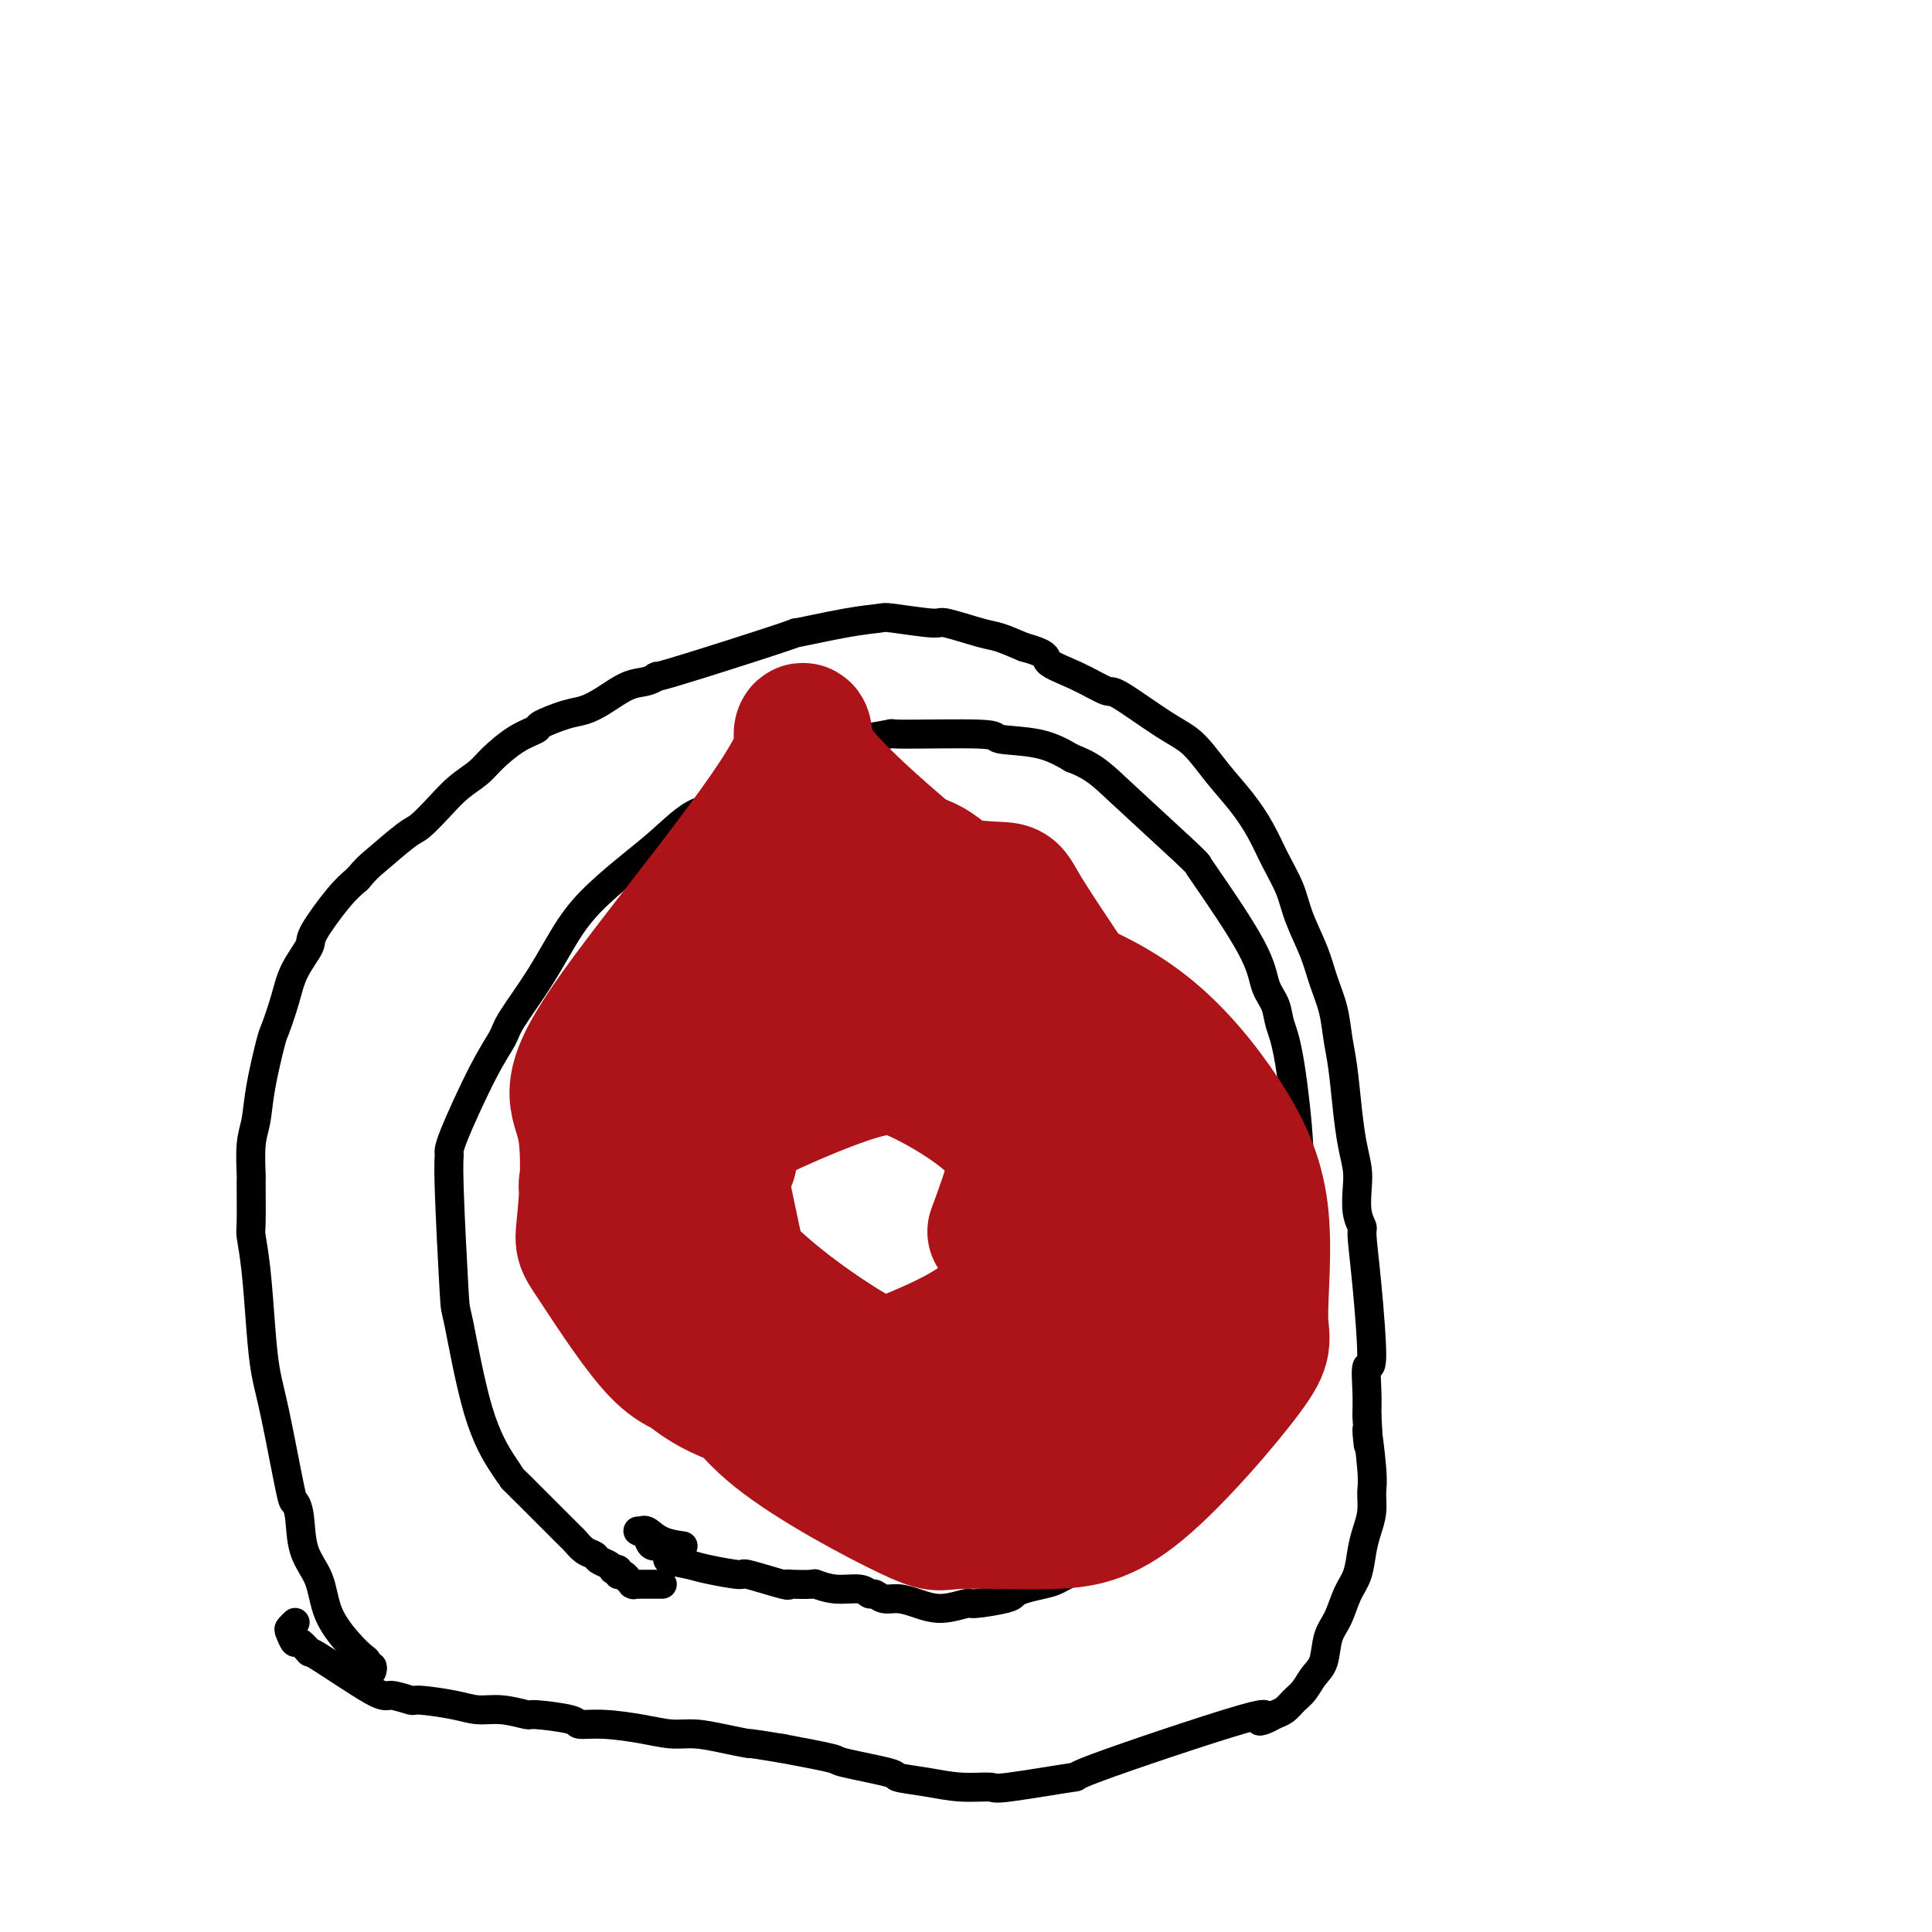
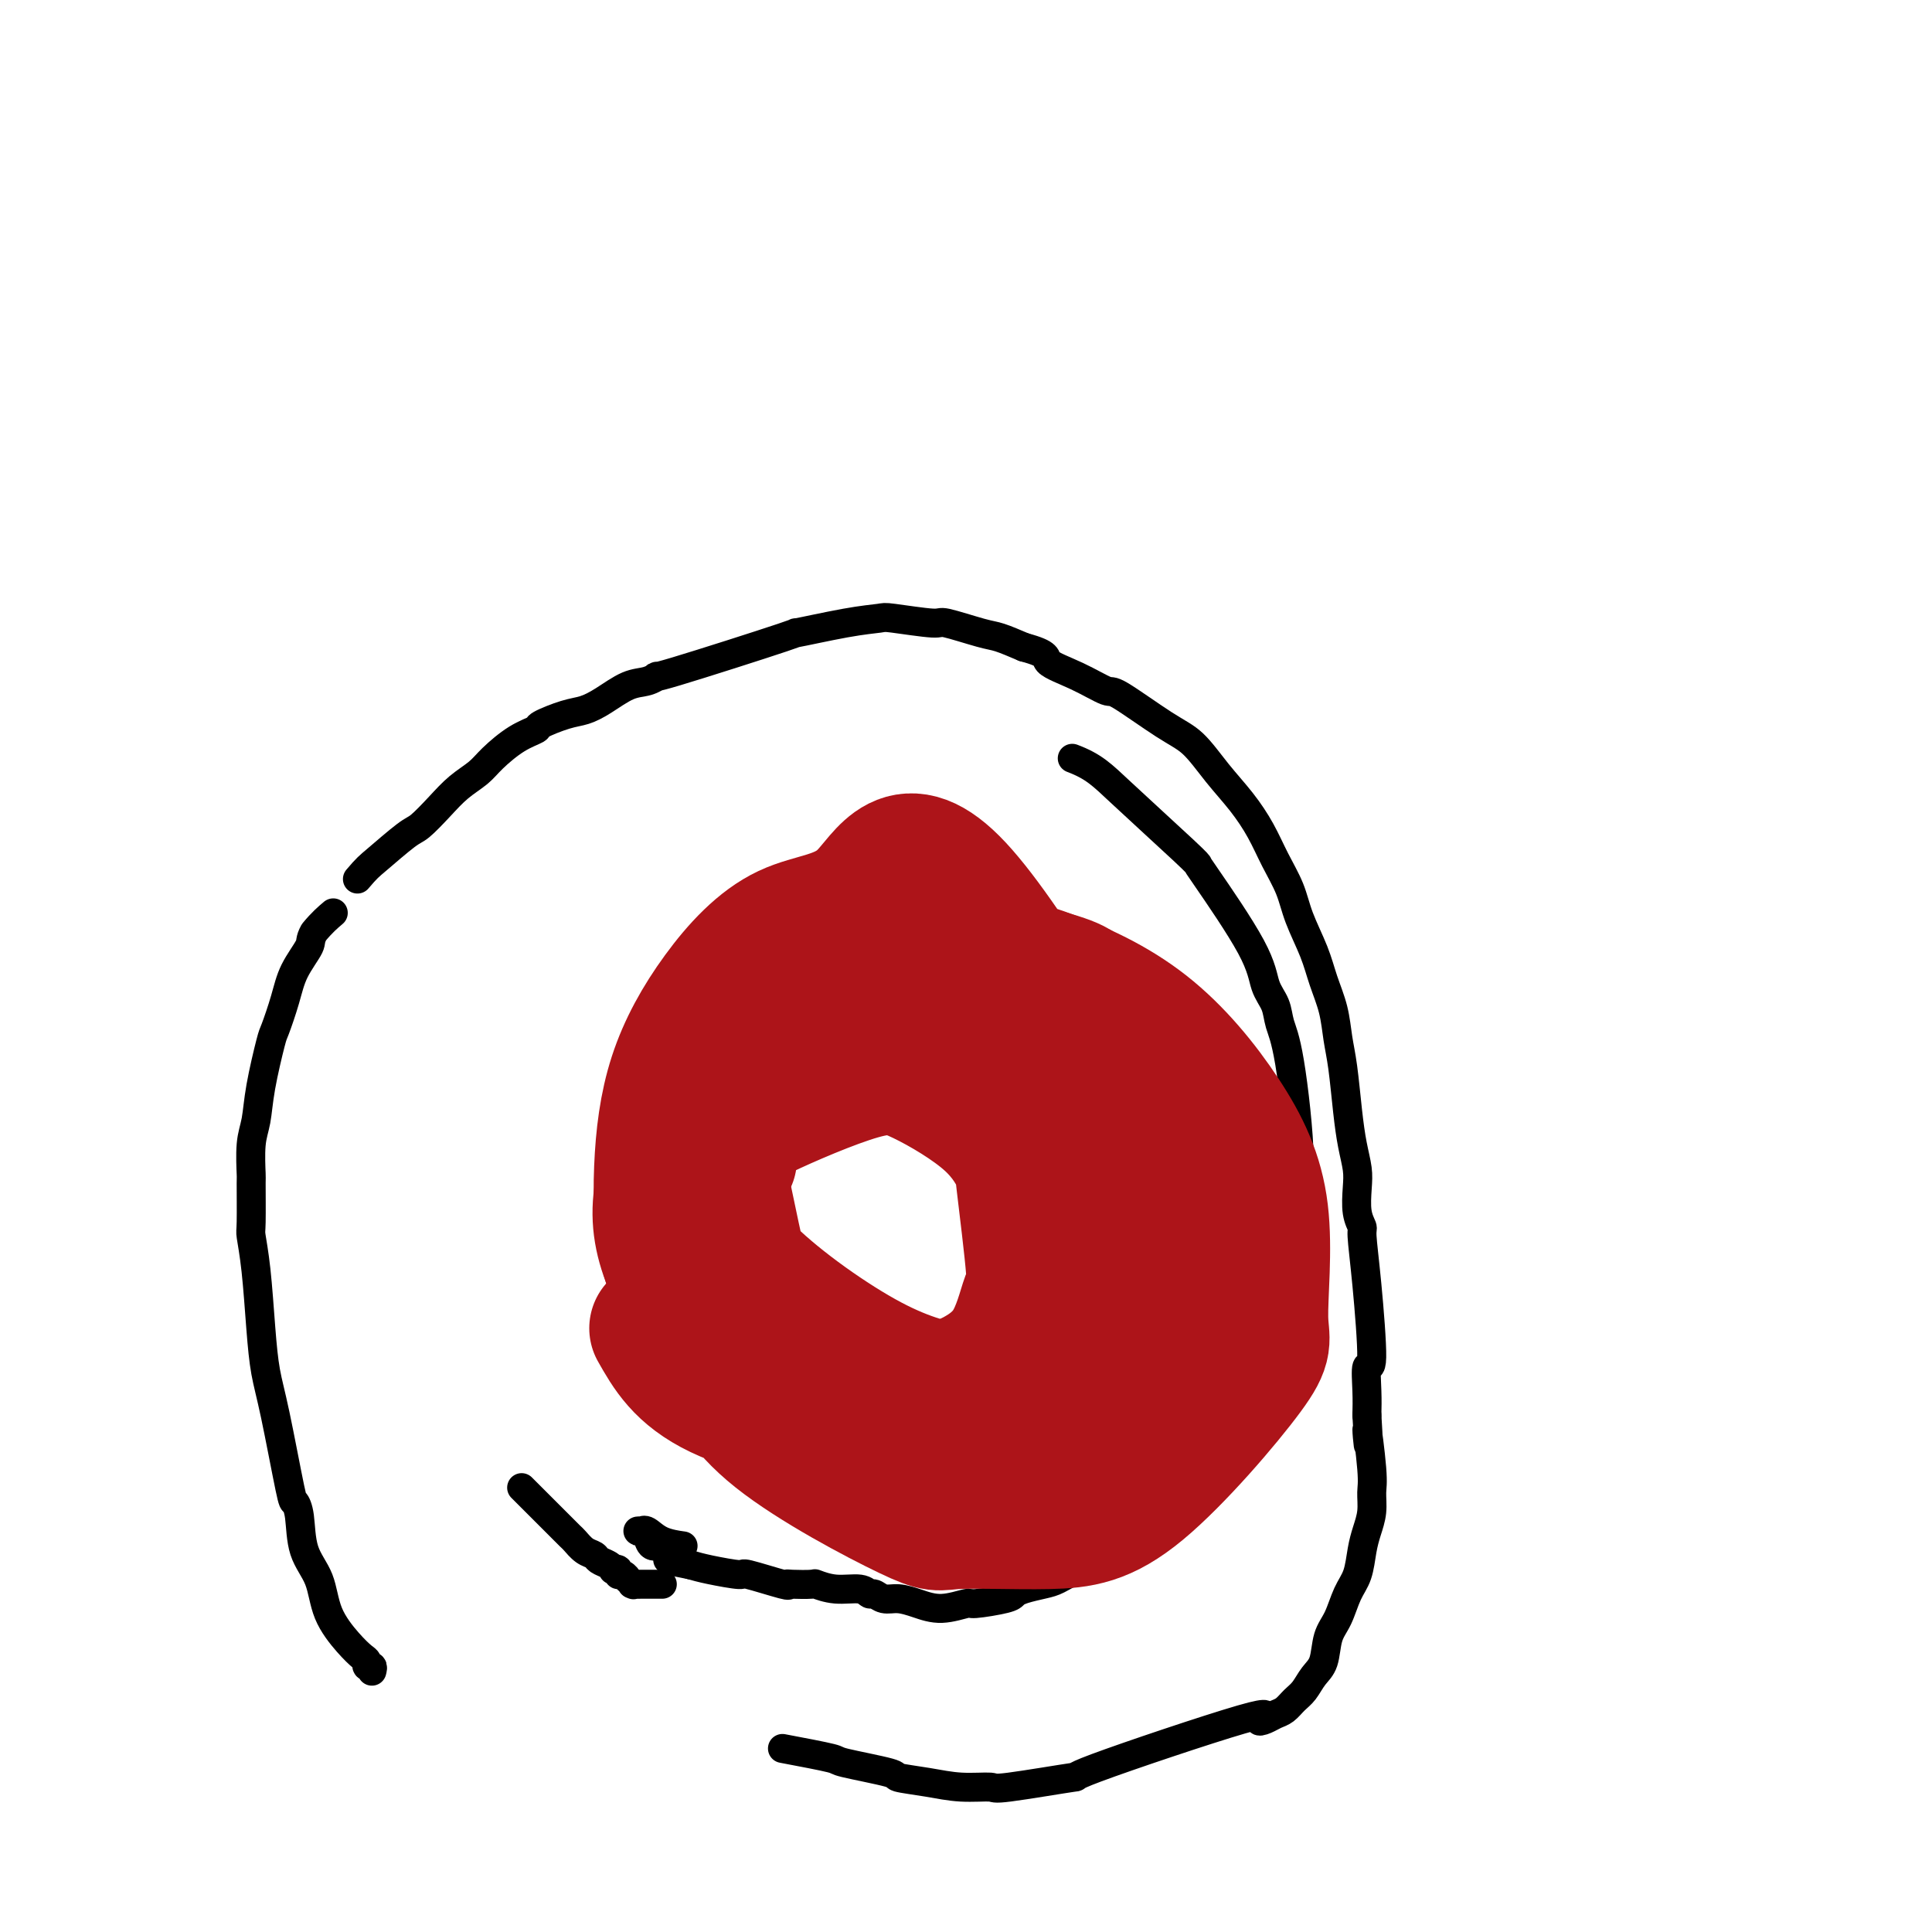
<svg xmlns="http://www.w3.org/2000/svg" viewBox="0 0 400 400" version="1.1">
  <g fill="none" stroke="#000000" stroke-width="6" stroke-linecap="round" stroke-linejoin="round">
    <path d="M137,328c0.112,0.000 0.224,0.000 0,0c-0.224,-0.000 -0.783,-0.000 -1,0c-0.217,0.000 -0.090,0.000 0,0c0.090,-0.000 0.143,-0.000 0,0c-0.143,0.000 -0.482,0.001 -1,0c-0.518,-0.001 -1.215,-0.004 -2,0c-0.785,0.004 -1.660,0.016 -2,0c-0.340,-0.016 -0.146,-0.061 0,0c0.146,0.061 0.245,0.228 0,0c-0.245,-0.228 -0.835,-0.849 -1,-1c-0.165,-0.151 0.096,0.170 0,0c-0.096,-0.170 -0.547,-0.829 -1,-1c-0.453,-0.171 -0.908,0.147 -1,0c-0.092,-0.147 0.179,-0.760 0,-1c-0.179,-0.240 -0.807,-0.106 -1,0c-0.193,0.106 0.048,0.184 0,0c-0.048,-0.184 -0.384,-0.631 -1,-1c-0.616,-0.369 -1.512,-0.661 -2,-1c-0.488,-0.339 -0.568,-0.724 -1,-1c-0.432,-0.276 -1.215,-0.441 -2,-1c-0.785,-0.559 -1.572,-1.512 -2,-2c-0.428,-0.488 -0.496,-0.512 -1,-1c-0.504,-0.488 -1.443,-1.439 -3,-3c-1.557,-1.561 -3.730,-3.732 -5,-5c-1.270,-1.268 -1.635,-1.634 -2,-2" />
-     <path d="M108,308c-2.407,-2.385 -1.926,-1.846 -2,-2c-0.074,-0.154 -0.703,-1.000 -2,-3c-1.297,-2.000 -3.261,-5.155 -5,-11c-1.739,-5.845 -3.252,-14.379 -4,-18c-0.748,-3.621 -0.732,-2.330 -1,-7c-0.268,-4.670 -0.822,-15.303 -1,-21c-0.178,-5.697 0.018,-6.459 0,-7c-0.018,-0.541 -0.250,-0.860 1,-4c1.250,-3.140 3.981,-9.100 6,-13c2.019,-3.900 3.324,-5.738 4,-7c0.676,-1.262 0.721,-1.947 2,-4c1.279,-2.053 3.793,-5.475 6,-9c2.207,-3.525 4.109,-7.154 6,-10c1.891,-2.846 3.772,-4.908 6,-7c2.228,-2.092 4.803,-4.213 7,-6c2.197,-1.787 4.016,-3.240 6,-5c1.984,-1.760 4.132,-3.826 6,-5c1.868,-1.174 3.456,-1.457 4,-2c0.544,-0.543 0.043,-1.347 5,-4c4.957,-2.653 15.372,-7.157 20,-9c4.628,-1.843 3.468,-1.026 5,-1c1.532,0.026 5.755,-0.738 7,-1c1.245,-0.262 -0.490,-0.023 3,0c3.490,0.023 12.203,-0.169 16,0c3.797,0.169 2.676,0.699 4,1c1.324,0.301 5.093,0.372 8,1c2.907,0.628 4.954,1.814 7,3" />
    <path d="M222,157c4.465,1.681 6.128,3.382 10,7c3.872,3.618 9.954,9.153 13,12c3.046,2.847 3.058,3.006 3,3c-0.058,-0.006 -0.185,-0.176 2,3c2.185,3.176 6.682,9.697 9,14c2.318,4.303 2.458,6.389 3,8c0.542,1.611 1.486,2.746 2,4c0.514,1.254 0.598,2.626 1,4c0.402,1.374 1.123,2.751 2,8c0.877,5.249 1.912,14.370 2,20c0.088,5.630 -0.770,7.768 -1,9c-0.230,1.232 0.169,1.558 0,4c-0.169,2.442 -0.907,6.999 -1,9c-0.093,2.001 0.457,1.446 0,3c-0.457,1.554 -1.922,5.217 -3,9c-1.078,3.783 -1.771,7.686 -2,10c-0.229,2.314 0.005,3.041 0,4c-0.005,0.959 -0.251,2.151 -1,4c-0.749,1.849 -2.002,4.354 -3,6c-0.998,1.646 -1.742,2.433 -2,3c-0.258,0.567 -0.032,0.913 -1,2c-0.968,1.087 -3.131,2.915 -4,4c-0.869,1.085 -0.443,1.426 -1,2c-0.557,0.574 -2.098,1.381 -3,2c-0.902,0.619 -1.166,1.051 -2,2c-0.834,0.949 -2.238,2.414 -3,3c-0.762,0.586 -0.881,0.293 -1,0" />
    <path d="M241,316c-4.108,4.451 -4.378,3.578 -6,4c-1.622,0.422 -4.596,2.141 -6,3c-1.404,0.859 -1.237,0.860 -2,1c-0.763,0.140 -2.457,0.419 -4,1c-1.543,0.581 -2.937,1.465 -4,2c-1.063,0.535 -1.795,0.722 -3,1c-1.205,0.278 -2.883,0.648 -4,1c-1.117,0.352 -1.673,0.687 -2,1c-0.327,0.313 -0.425,0.603 -2,1c-1.575,0.397 -4.627,0.901 -6,1c-1.373,0.099 -1.067,-0.207 -2,0c-0.933,0.207 -3.104,0.927 -5,1c-1.896,0.073 -3.516,-0.501 -5,-1c-1.484,-0.499 -2.832,-0.922 -4,-1c-1.168,-0.078 -2.156,0.190 -3,0c-0.844,-0.190 -1.544,-0.839 -2,-1c-0.456,-0.161 -0.668,0.167 -1,0c-0.332,-0.167 -0.782,-0.829 -2,-1c-1.218,-0.171 -3.203,0.150 -5,0c-1.797,-0.150 -3.407,-0.770 -4,-1c-0.593,-0.230 -0.171,-0.069 -1,0c-0.829,0.069 -2.911,0.048 -4,0c-1.089,-0.048 -1.187,-0.121 -1,0c0.187,0.121 0.658,0.436 -1,0c-1.658,-0.436 -5.444,-1.622 -7,-2c-1.556,-0.378 -0.880,0.052 -2,0c-1.120,-0.052 -4.034,-0.586 -6,-1c-1.966,-0.414 -2.983,-0.707 -4,-1" />
    <path d="M143,324c-8.449,-1.632 -3.572,-1.212 -2,-1c1.572,0.212 -0.160,0.216 -1,0c-0.840,-0.216 -0.789,-0.653 -1,-1c-0.211,-0.347 -0.686,-0.605 -1,-1c-0.314,-0.395 -0.467,-0.929 -1,-1c-0.533,-0.071 -1.445,0.321 -2,0c-0.555,-0.321 -0.752,-1.353 -1,-2c-0.248,-0.647 -0.548,-0.907 -1,-1c-0.452,-0.093 -1.056,-0.018 -1,0c0.056,0.018 0.772,-0.020 1,0c0.228,0.020 -0.033,0.096 0,0c0.033,-0.096 0.359,-0.366 1,0c0.641,0.366 1.596,1.368 3,2c1.404,0.632 3.258,0.895 4,1c0.742,0.105 0.371,0.053 0,0" />
-     <path d="M77,346c0.117,-0.449 0.234,-0.898 0,-1c-0.234,-0.102 -0.819,0.142 -1,0c-0.181,-0.142 0.042,-0.669 0,-1c-0.042,-0.331 -0.347,-0.465 -1,-1c-0.653,-0.535 -1.652,-1.469 -3,-3c-1.348,-1.531 -3.044,-3.658 -4,-6c-0.956,-2.342 -1.171,-4.899 -2,-7c-0.829,-2.101 -2.270,-3.747 -3,-6c-0.730,-2.253 -0.749,-5.114 -1,-7c-0.251,-1.886 -0.736,-2.798 -1,-3c-0.264,-0.202 -0.308,0.307 -1,-3c-0.692,-3.307 -2.031,-10.431 -3,-15c-0.969,-4.569 -1.566,-6.583 -2,-9c-0.434,-2.417 -0.705,-5.237 -1,-9c-0.295,-3.763 -0.615,-8.467 -1,-12c-0.385,-3.533 -0.836,-5.894 -1,-7c-0.164,-1.106 -0.041,-0.958 0,-3c0.041,-2.042 -0.001,-6.274 0,-8c0.001,-1.726 0.046,-0.946 0,-2c-0.046,-1.054 -0.182,-3.942 0,-6c0.182,-2.058 0.682,-3.287 1,-5c0.318,-1.713 0.454,-3.909 1,-7c0.546,-3.091 1.503,-7.077 2,-9c0.497,-1.923 0.535,-1.785 1,-3c0.465,-1.215 1.355,-3.785 2,-6c0.645,-2.215 1.043,-4.077 2,-6c0.957,-1.923 2.473,-3.907 3,-5c0.527,-1.093 0.065,-1.294 1,-3c0.935,-1.706 3.267,-4.916 5,-7c1.733,-2.084 2.866,-3.042 4,-4" />
+     <path d="M77,346c0.117,-0.449 0.234,-0.898 0,-1c-0.234,-0.102 -0.819,0.142 -1,0c-0.181,-0.142 0.042,-0.669 0,-1c-0.042,-0.331 -0.347,-0.465 -1,-1c-0.653,-0.535 -1.652,-1.469 -3,-3c-1.348,-1.531 -3.044,-3.658 -4,-6c-0.956,-2.342 -1.171,-4.899 -2,-7c-0.829,-2.101 -2.270,-3.747 -3,-6c-0.730,-2.253 -0.749,-5.114 -1,-7c-0.251,-1.886 -0.736,-2.798 -1,-3c-0.264,-0.202 -0.308,0.307 -1,-3c-0.692,-3.307 -2.031,-10.431 -3,-15c-0.969,-4.569 -1.566,-6.583 -2,-9c-0.434,-2.417 -0.705,-5.237 -1,-9c-0.295,-3.763 -0.615,-8.467 -1,-12c-0.385,-3.533 -0.836,-5.894 -1,-7c-0.164,-1.106 -0.041,-0.958 0,-3c0.041,-2.042 -0.001,-6.274 0,-8c0.001,-1.726 0.046,-0.946 0,-2c-0.046,-1.054 -0.182,-3.942 0,-6c0.182,-2.058 0.682,-3.287 1,-5c0.318,-1.713 0.454,-3.909 1,-7c0.546,-3.091 1.503,-7.077 2,-9c0.497,-1.923 0.535,-1.785 1,-3c0.465,-1.215 1.355,-3.785 2,-6c0.645,-2.215 1.043,-4.077 2,-6c0.957,-1.923 2.473,-3.907 3,-5c0.527,-1.093 0.065,-1.294 1,-3c1.733,-2.084 2.866,-3.042 4,-4" />
    <path d="M74,182c1.969,-2.323 2.392,-2.631 4,-4c1.608,-1.369 4.402,-3.798 6,-5c1.598,-1.202 2.001,-1.177 3,-2c0.999,-0.823 2.594,-2.493 4,-4c1.406,-1.507 2.623,-2.852 4,-4c1.377,-1.148 2.915,-2.099 4,-3c1.085,-0.901 1.718,-1.751 3,-3c1.282,-1.249 3.213,-2.898 5,-4c1.787,-1.102 3.428,-1.659 4,-2c0.572,-0.341 0.074,-0.466 1,-1c0.926,-0.534 3.276,-1.476 5,-2c1.724,-0.524 2.821,-0.628 4,-1c1.179,-0.372 2.438,-1.011 4,-2c1.562,-0.989 3.425,-2.329 5,-3c1.575,-0.671 2.861,-0.672 4,-1c1.139,-0.328 2.130,-0.984 2,-1c-0.130,-0.016 -1.380,0.609 4,-1c5.380,-1.609 17.389,-5.452 22,-7c4.611,-1.548 1.825,-0.803 3,-1c1.175,-0.197 6.312,-1.337 10,-2c3.688,-0.663 5.926,-0.850 7,-1c1.074,-0.150 0.985,-0.262 3,0c2.015,0.262 6.134,0.899 8,1c1.866,0.101 1.480,-0.334 3,0c1.520,0.334 4.948,1.436 7,2c2.052,0.564 2.729,0.590 4,1c1.271,0.410 3.135,1.205 5,2" />
    <path d="M212,134c5.503,1.476 4.260,2.167 5,3c0.740,0.833 3.463,1.809 6,3c2.537,1.191 4.887,2.596 6,3c1.113,0.404 0.989,-0.193 3,1c2.011,1.193 6.155,4.176 9,6c2.845,1.824 4.389,2.489 6,4c1.611,1.511 3.289,3.869 5,6c1.711,2.131 3.454,4.034 5,6c1.546,1.966 2.893,3.995 4,6c1.107,2.005 1.973,3.987 3,6c1.027,2.013 2.215,4.056 3,6c0.785,1.944 1.166,3.790 2,6c0.834,2.210 2.121,4.786 3,7c0.879,2.214 1.349,4.068 2,6c0.651,1.932 1.484,3.944 2,6c0.516,2.056 0.716,4.157 1,6c0.284,1.843 0.651,3.429 1,6c0.349,2.571 0.681,6.127 1,9c0.319,2.873 0.625,5.064 1,7c0.375,1.936 0.818,3.616 1,5c0.182,1.384 0.104,2.471 0,4c-0.104,1.529 -0.233,3.502 0,5c0.233,1.498 0.829,2.523 1,3c0.171,0.477 -0.084,0.405 0,2c0.084,1.595 0.506,4.855 1,10c0.494,5.145 1.060,12.173 1,15c-0.060,2.827 -0.747,1.453 -1,2c-0.253,0.547 -0.072,3.013 0,5c0.072,1.987 0.036,3.493 0,5" />
    <path d="M283,293c0.712,11.400 -0.008,3.900 0,3c0.008,-0.900 0.745,4.799 1,8c0.255,3.201 0.028,3.903 0,5c-0.028,1.097 0.144,2.588 0,4c-0.144,1.412 -0.605,2.744 -1,4c-0.395,1.256 -0.726,2.434 -1,4c-0.274,1.566 -0.492,3.518 -1,5c-0.508,1.482 -1.305,2.493 -2,4c-0.695,1.507 -1.288,3.510 -2,5c-0.712,1.490 -1.542,2.468 -2,4c-0.458,1.532 -0.545,3.619 -1,5c-0.455,1.381 -1.277,2.058 -2,3c-0.723,0.942 -1.348,2.150 -2,3c-0.652,0.850 -1.331,1.341 -2,2c-0.669,0.659 -1.327,1.488 -2,2c-0.673,0.512 -1.360,0.709 -2,1c-0.640,0.291 -1.234,0.675 -2,1c-0.766,0.325 -1.705,0.592 -1,0c0.705,-0.592 3.055,-2.043 -4,0c-7.055,2.043 -23.515,7.582 -30,10c-6.485,2.418 -2.994,1.717 -5,2c-2.006,0.283 -9.509,1.551 -13,2c-3.491,0.449 -2.969,0.080 -4,0c-1.031,-0.080 -3.616,0.129 -6,0c-2.384,-0.129 -4.569,-0.597 -7,-1c-2.431,-0.403 -5.110,-0.741 -6,-1c-0.890,-0.259 0.009,-0.441 -2,-1c-2.009,-0.559 -6.925,-1.497 -9,-2c-2.075,-0.503 -1.307,-0.572 -3,-1c-1.693,-0.428 -5.846,-1.214 -10,-2" />
-     <path d="M162,362c-8.634,-1.421 -6.718,-0.972 -7,-1c-0.282,-0.028 -2.762,-0.533 -5,-1c-2.238,-0.467 -4.232,-0.895 -6,-1c-1.768,-0.105 -3.308,0.113 -5,0c-1.692,-0.113 -3.537,-0.556 -6,-1c-2.463,-0.444 -5.546,-0.888 -8,-1c-2.454,-0.112 -4.280,0.110 -5,0c-0.720,-0.110 -0.334,-0.551 -2,-1c-1.666,-0.449 -5.383,-0.908 -7,-1c-1.617,-0.092 -1.134,0.181 -2,0c-0.866,-0.181 -3.079,-0.818 -5,-1c-1.921,-0.182 -3.548,0.090 -5,0c-1.452,-0.090 -2.729,-0.543 -5,-1c-2.271,-0.457 -5.534,-0.919 -7,-1c-1.466,-0.081 -1.133,0.219 -2,0c-0.867,-0.219 -2.933,-0.956 -4,-1c-1.067,-0.044 -1.136,0.607 -4,-1c-2.864,-1.607 -8.522,-5.471 -11,-7c-2.478,-1.529 -1.775,-0.724 -2,-1c-0.225,-0.276 -1.377,-1.633 -2,-2c-0.623,-0.367 -0.717,0.255 -1,0c-0.283,-0.255 -0.756,-1.388 -1,-2c-0.244,-0.612 -0.258,-0.703 0,-1c0.258,-0.297 0.788,-0.799 1,-1c0.212,-0.201 0.106,-0.100 0,0" />
  </g>
  <g fill="none" stroke="#AD1419" stroke-width="28" stroke-linecap="round" stroke-linejoin="round">
    <path d="M151,240c-0.444,-0.033 -0.889,-0.066 -1,0c-0.111,0.066 0.110,0.231 0,0c-0.110,-0.231 -0.552,-0.860 -1,-1c-0.448,-0.140 -0.903,0.208 -1,0c-0.097,-0.208 0.166,-0.971 0,-1c-0.166,-0.029 -0.759,0.676 0,0c0.759,-0.676 2.870,-2.733 4,-4c1.130,-1.267 1.280,-1.743 6,-4c4.720,-2.257 14.009,-6.295 20,-8c5.991,-1.705 8.685,-1.076 13,1c4.315,2.076 10.251,5.599 14,9c3.749,3.401 5.312,6.680 6,8c0.688,1.320 0.502,0.682 1,5c0.498,4.318 1.682,13.594 2,18c0.318,4.406 -0.229,3.944 -1,6c-0.771,2.056 -1.767,6.630 -4,10c-2.233,3.370 -5.705,5.535 -9,7c-3.295,1.465 -6.415,2.229 -10,3c-3.585,0.771 -7.636,1.548 -14,0c-6.364,-1.548 -15.043,-5.421 -21,-9c-5.957,-3.579 -9.194,-6.863 -12,-11c-2.806,-4.137 -5.181,-9.128 -6,-14c-0.819,-4.872 -0.081,-9.626 2,-15c2.081,-5.374 5.506,-11.367 10,-17c4.494,-5.633 10.057,-10.904 17,-15c6.943,-4.096 15.265,-7.015 19,-9c3.735,-1.985 2.882,-3.035 9,-2c6.118,1.035 19.207,4.154 25,6c5.793,1.846 4.290,2.420 6,5c1.710,2.580 6.631,7.166 10,12c3.369,4.834 5.184,9.917 7,15" />
    <path d="M242,235c1.898,7.889 3.142,20.112 1,29c-2.142,8.888 -7.669,14.440 -12,18c-4.331,3.560 -7.465,5.127 -12,6c-4.535,0.873 -10.470,1.052 -14,1c-3.530,-0.052 -4.653,-0.336 -8,-1c-3.347,-0.664 -8.917,-1.710 -17,-6c-8.083,-4.290 -18.679,-11.825 -25,-18c-6.321,-6.175 -8.367,-10.991 -10,-16c-1.633,-5.009 -2.852,-10.213 -3,-15c-0.148,-4.787 0.774,-9.159 3,-13c2.226,-3.841 5.757,-7.153 10,-10c4.243,-2.847 9.198,-5.229 15,-7c5.802,-1.771 12.451,-2.931 19,-3c6.549,-0.069 12.998,0.953 19,3c6.002,2.047 11.558,5.117 16,9c4.442,3.883 7.771,8.577 10,15c2.229,6.423 3.359,14.576 4,19c0.641,4.424 0.792,5.121 0,9c-0.792,3.879 -2.528,10.942 -4,19c-1.472,8.058 -2.681,17.113 -15,22c-12.319,4.887 -35.749,5.608 -46,4c-10.251,-1.608 -7.325,-5.543 -7,-5c0.325,0.543 -1.952,5.565 -6,-6c-4.048,-11.565 -9.869,-39.719 -12,-51c-2.131,-11.281 -0.574,-5.691 3,-9c3.574,-3.309 9.164,-15.517 14,-22c4.836,-6.483 8.918,-7.242 13,-8" />
    <path d="M178,199c4.868,-1.877 10.539,-2.568 17,-2c6.461,0.568 13.711,2.397 21,5c7.289,2.603 14.615,5.980 21,11c6.385,5.020 11.828,11.684 16,18c4.172,6.316 7.073,12.285 8,20c0.927,7.715 -0.120,17.176 0,22c0.120,4.824 1.407,5.010 -3,11c-4.407,5.990 -14.508,17.782 -22,24c-7.492,6.218 -12.376,6.860 -19,7c-6.624,0.140 -14.990,-0.224 -19,0c-4.010,0.224 -3.664,1.034 -10,-2c-6.336,-3.034 -19.353,-9.914 -27,-16c-7.647,-6.086 -9.924,-11.380 -13,-17c-3.076,-5.620 -6.950,-11.565 -9,-18c-2.050,-6.435 -2.275,-13.358 -2,-20c0.275,-6.642 1.050,-13.003 3,-19c1.950,-5.997 5.076,-11.628 9,-17c3.924,-5.372 8.648,-10.483 14,-13c5.352,-2.517 11.332,-2.439 16,-7c4.668,-4.561 8.023,-13.760 19,-2c10.977,11.760 29.576,44.480 38,60c8.424,15.520 6.672,13.841 -6,22c-12.672,8.159 -36.262,26.156 -46,33c-9.738,6.844 -5.622,2.535 -10,-1c-4.378,-3.535 -17.251,-6.296 -25,-10c-7.749,-3.704 -10.375,-8.352 -13,-13" />
-     <path d="M136,275c-4.878,-7.117 -10.574,-18.411 -13,-24c-2.426,-5.589 -1.582,-5.473 -1,-9c0.582,-3.527 0.901,-10.698 3,-17c2.099,-6.302 5.977,-11.734 11,-17c5.023,-5.266 11.191,-10.366 17,-15c5.809,-4.634 11.260,-8.802 21,-10c9.740,-1.198 23.771,0.574 30,1c6.229,0.426 4.658,-0.496 8,5c3.342,5.496 11.598,17.409 15,23c3.402,5.591 1.951,4.861 1,9c-0.951,4.139 -1.401,13.146 -4,21c-2.599,7.854 -7.346,14.555 -11,20c-3.654,5.445 -6.213,9.635 -14,14c-7.787,4.365 -20.801,8.906 -27,11c-6.199,2.094 -5.582,1.741 -9,1c-3.418,-0.741 -10.872,-1.870 -16,-3c-5.128,-1.130 -7.931,-2.261 -12,-7c-4.069,-4.739 -9.404,-13.087 -12,-17c-2.596,-3.913 -2.453,-3.392 -2,-8c0.453,-4.608 1.217,-14.346 0,-20c-1.217,-5.654 -4.415,-7.225 5,-21c9.415,-13.775 31.442,-39.754 38,-52c6.558,-12.246 -2.353,-10.759 5,-1c7.353,9.759 30.971,27.791 40,36c9.029,8.209 3.469,6.595 2,11c-1.469,4.405 1.152,14.830 1,24c-0.152,9.170 -3.076,17.085 -6,25" />
  </g>
</svg>